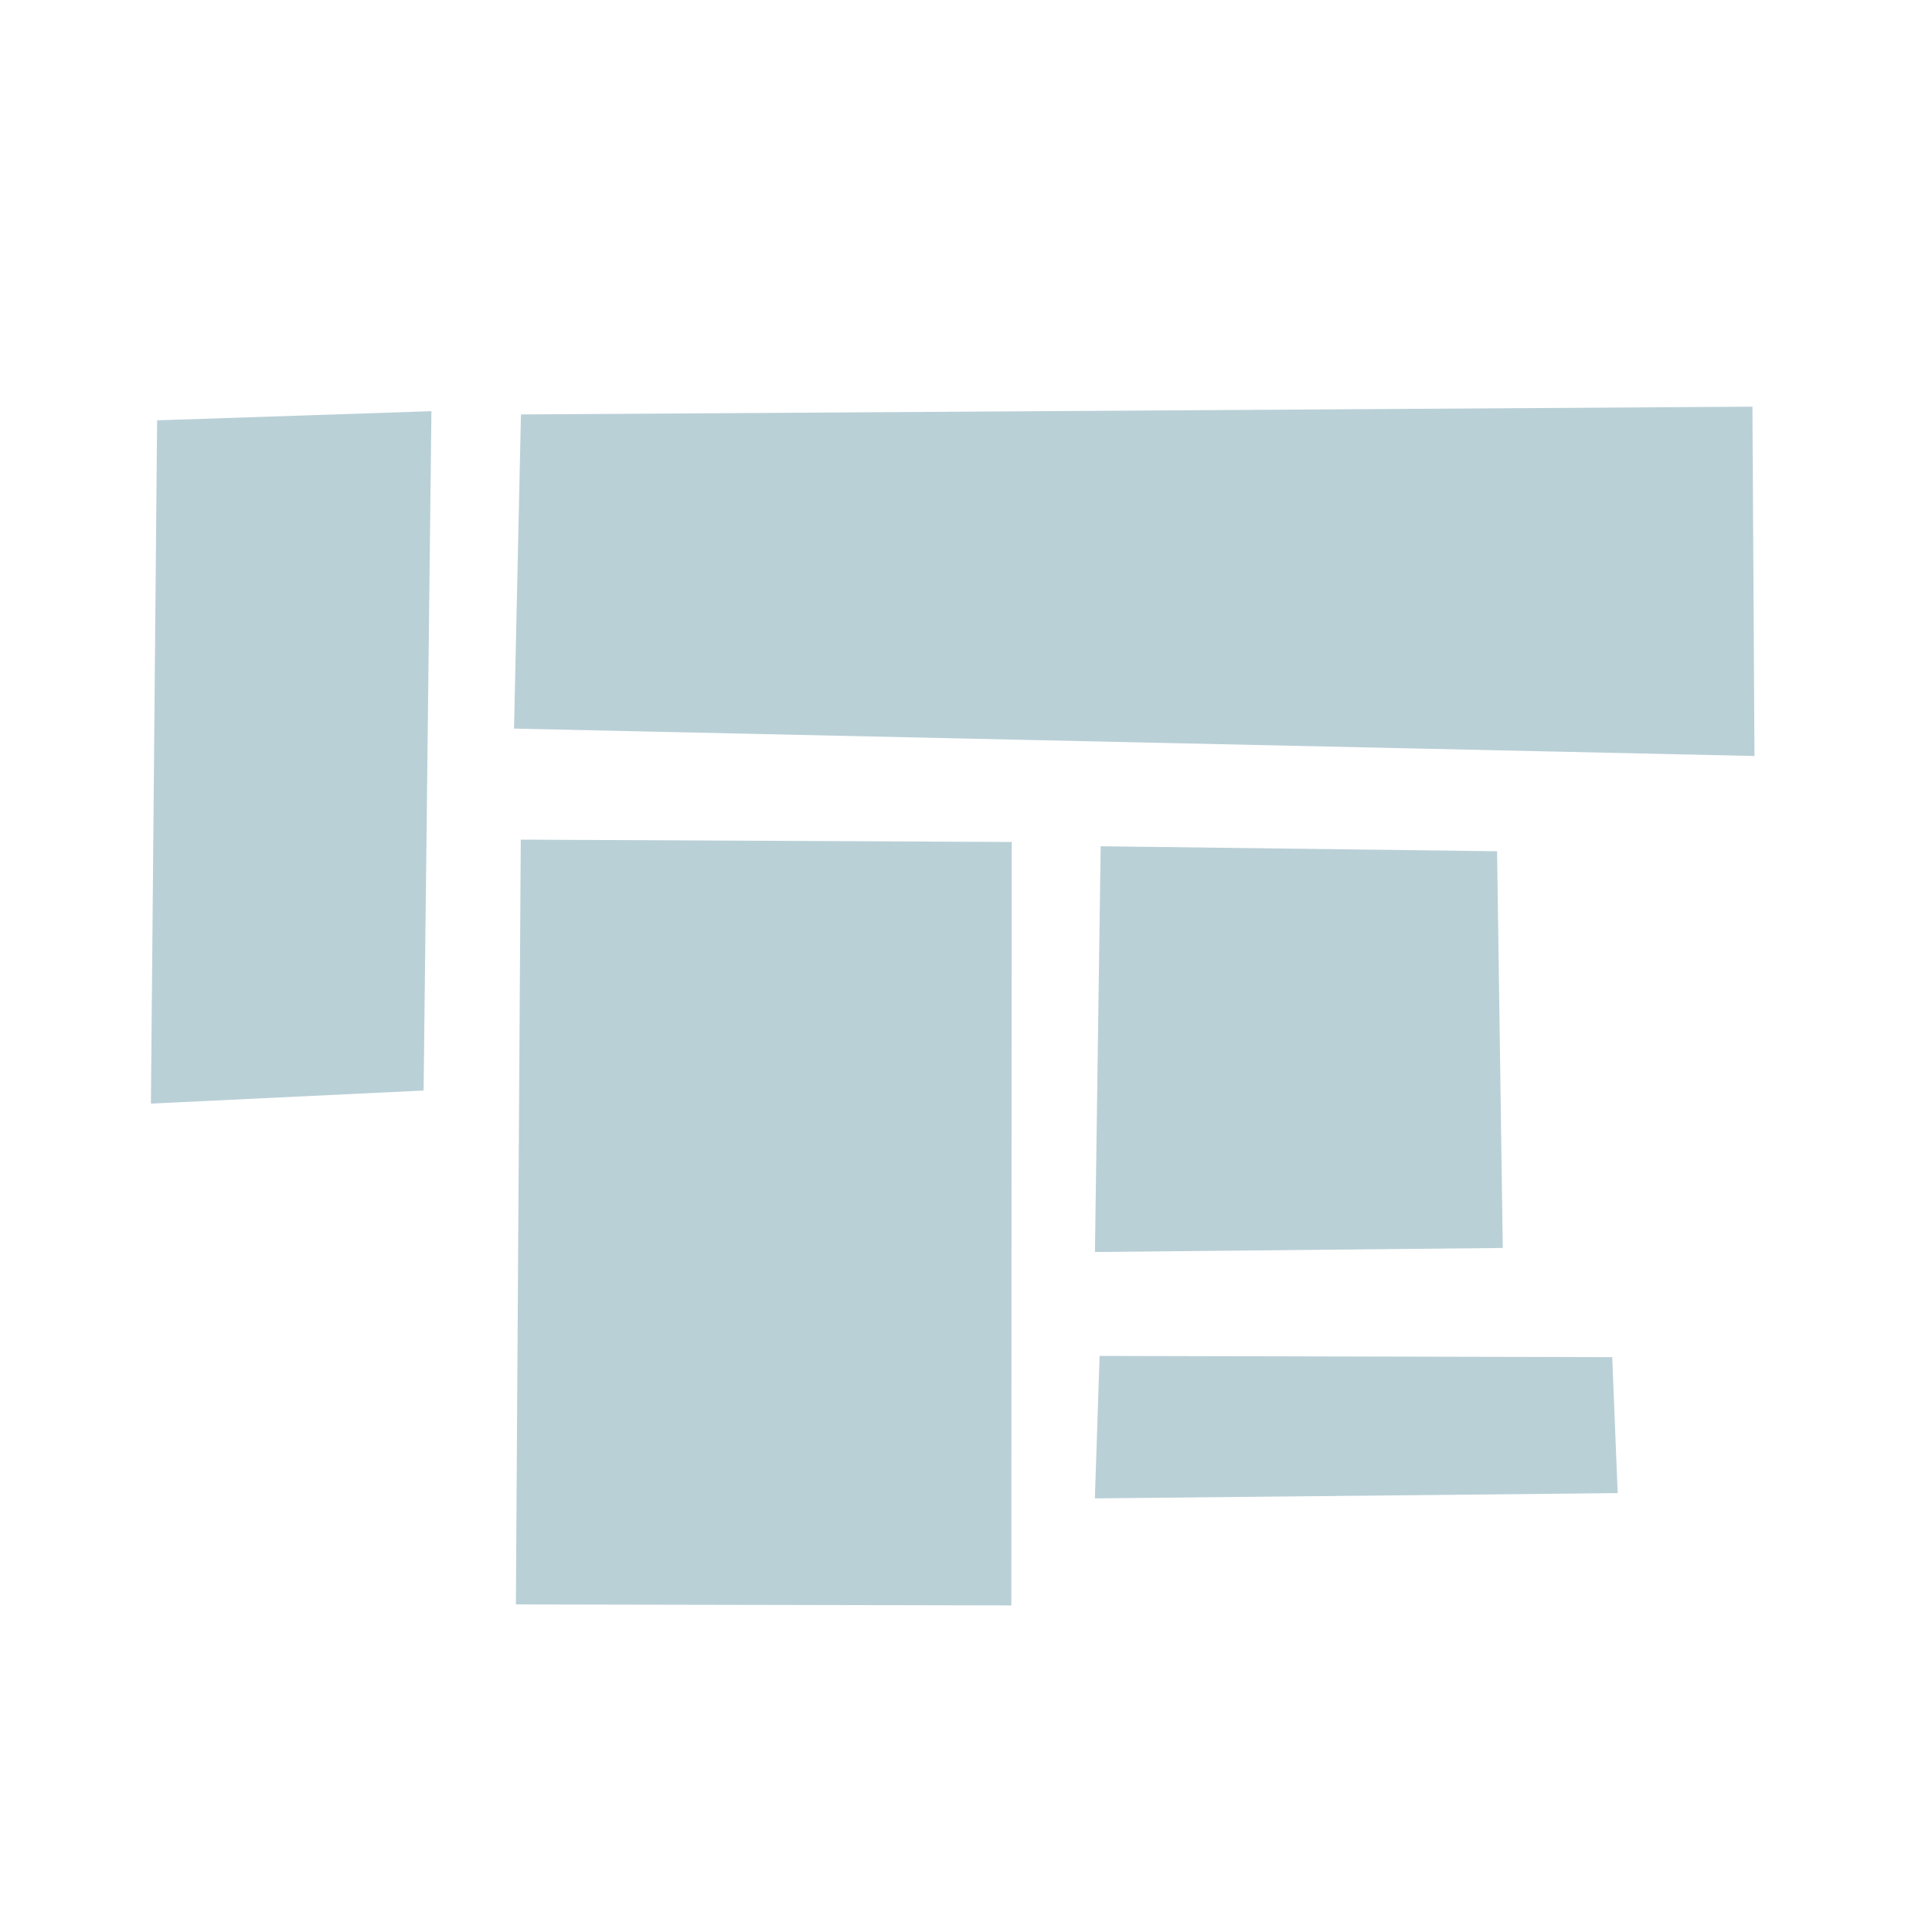
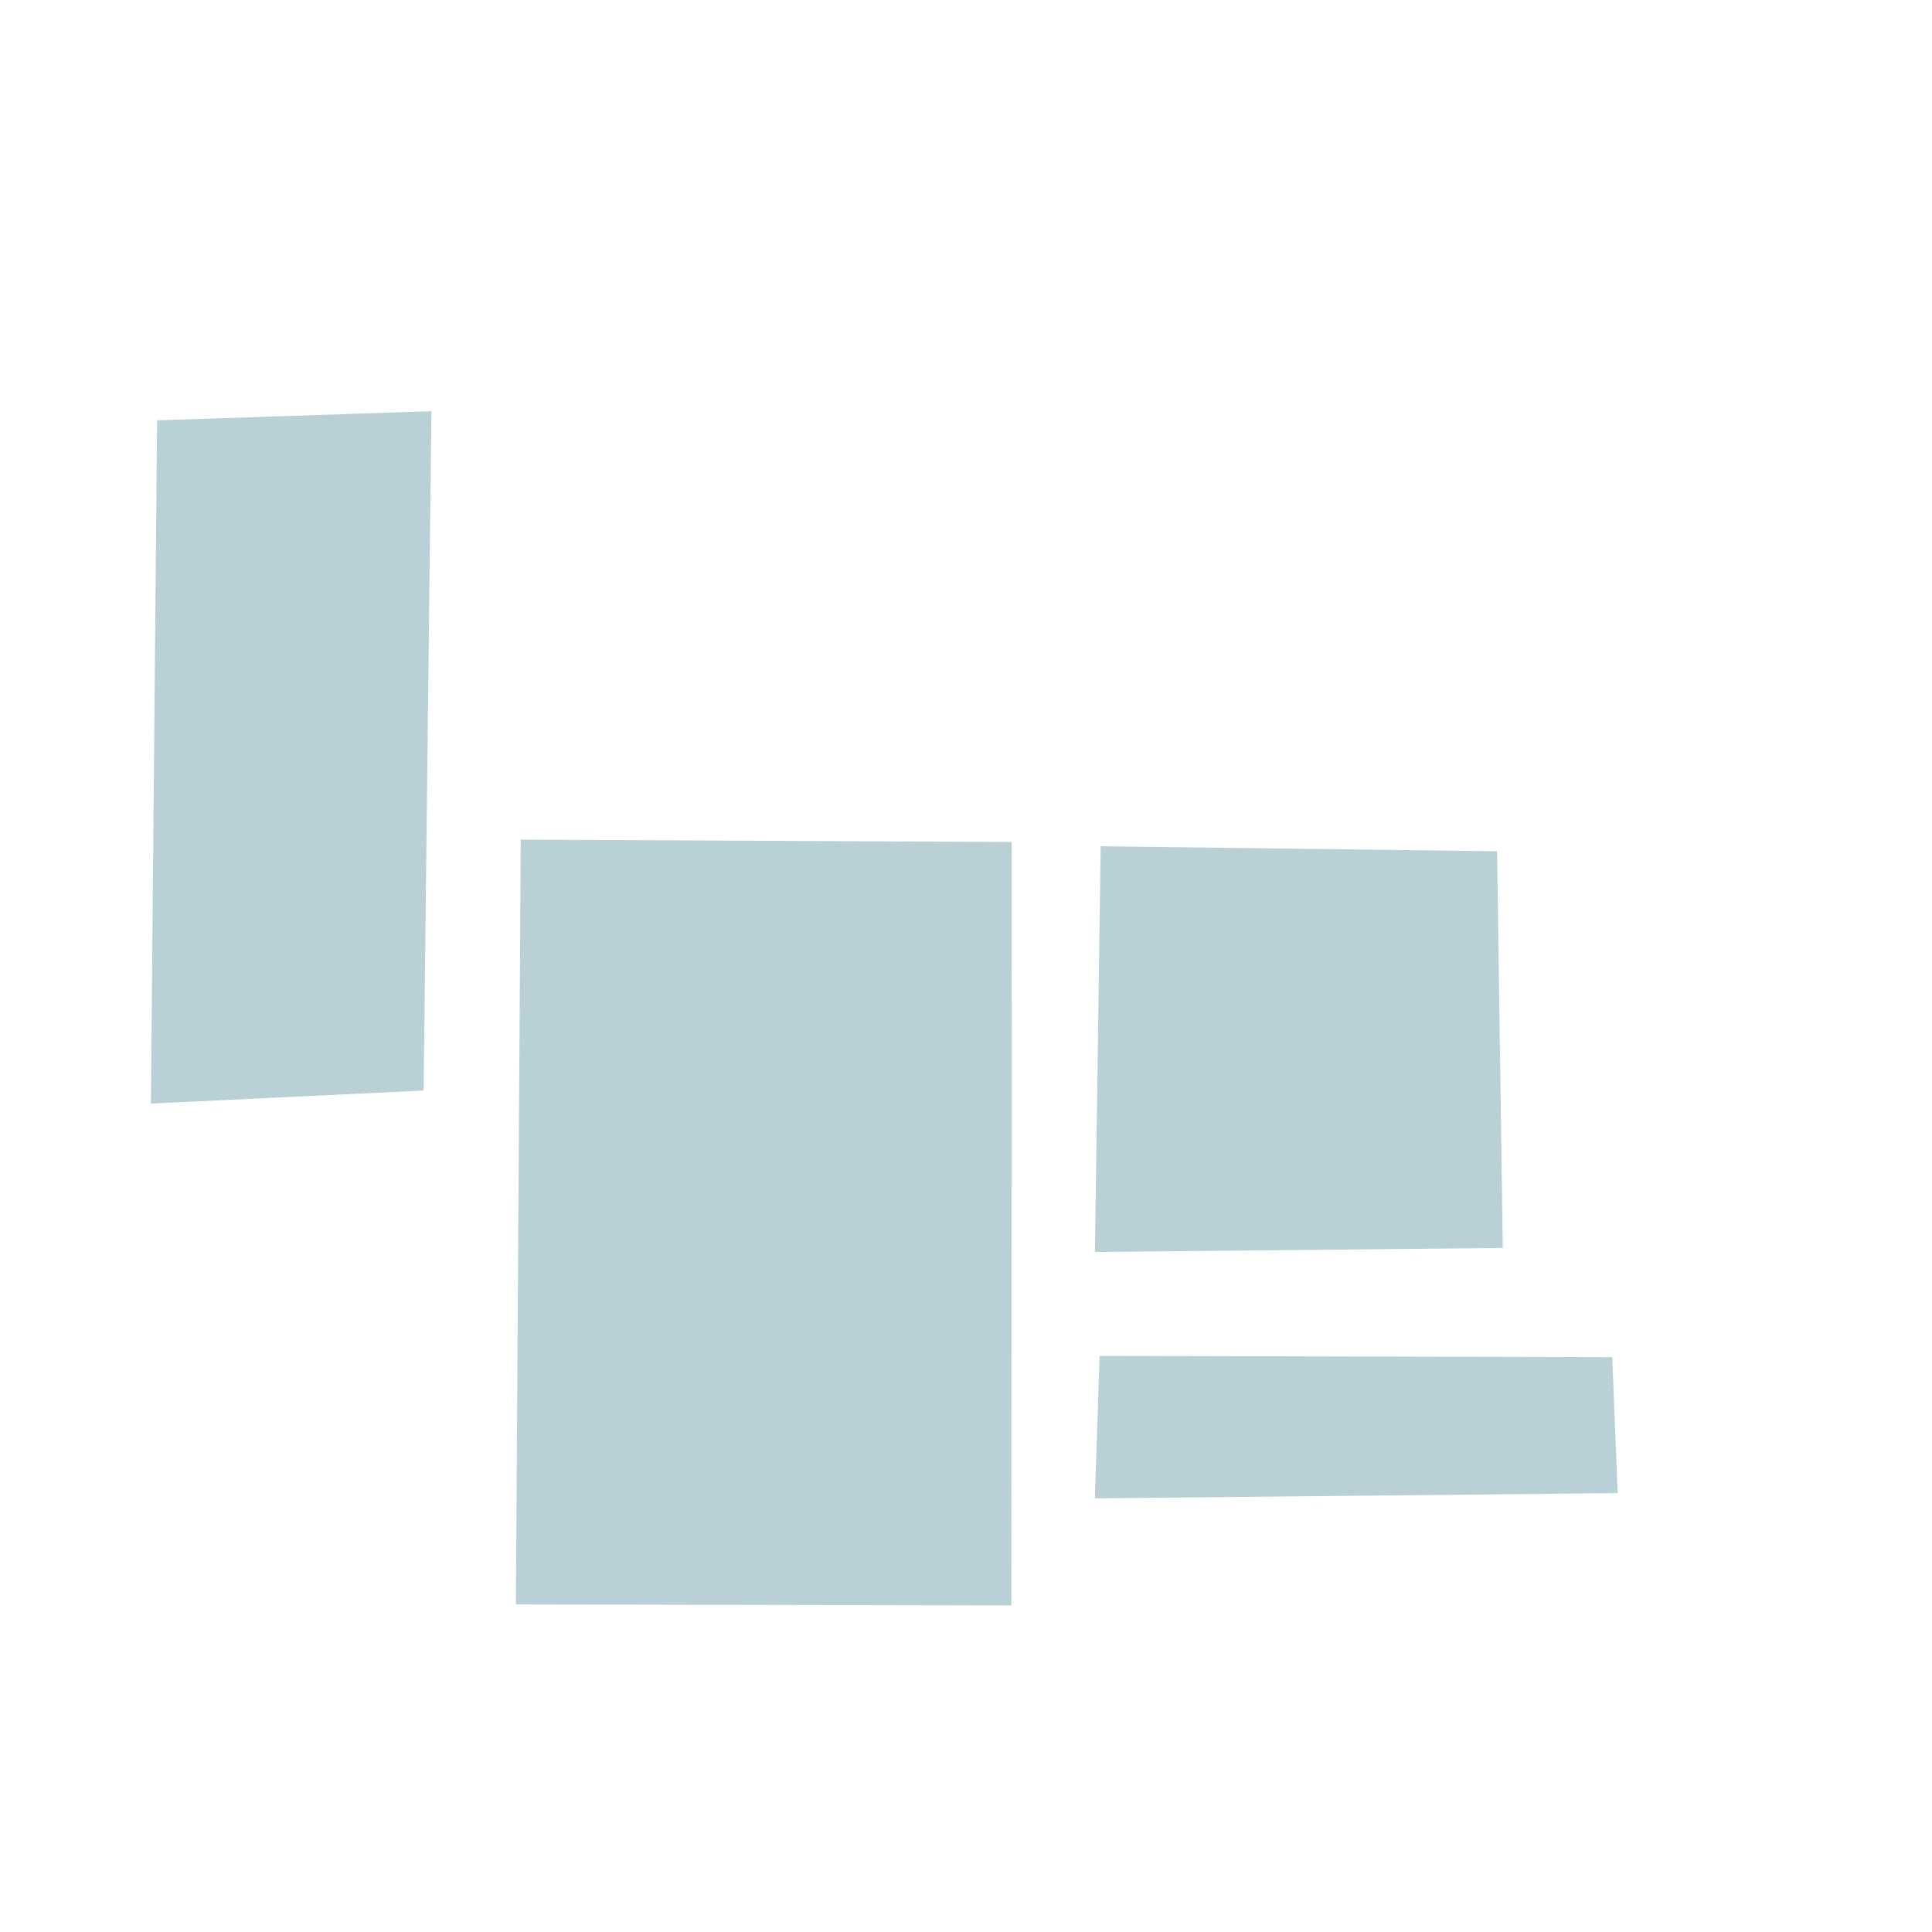
<svg xmlns="http://www.w3.org/2000/svg" width="100%" height="100%" viewBox="0 0 1800 1800" version="1.1" xml:space="preserve" style="fill-rule:evenodd;clip-rule:evenodd;stroke-linejoin:round;stroke-miterlimit:2;">
  <g id="Layer1">
    <g transform="matrix(1,0,0,1,12.52,24.777)">
      <path d="M133.85,366.831L389.435,358.318L382.149,991.254L128.075,1003.41L133.85,366.831Z" fill="#bad0d7" />
    </g>
-     <path d="M485.358,386.13L1632.71,378.892L1634.6,704.349L478.909,678.823L485.358,386.13Z" fill="#bad0d7" />
    <path d="M485.182,782.261L942.583,784.466L942.259,1495.72L480.642,1494.81L485.182,782.261Z" fill="#bad0d7" />
    <path d="M1025.47,788.433L1394.8,793.101L1400.11,1162.71L1020.13,1166.45L1025.47,788.433Z" fill="#bad0d7" />
    <g transform="matrix(1,0,0,1,-1.417,17.721)">
      <path d="M1025.88,1245.56L1503.5,1246.7L1508.58,1373.38L1021.48,1378.28L1025.88,1245.56Z" fill="#bad0d7" />
    </g>
  </g>
</svg>